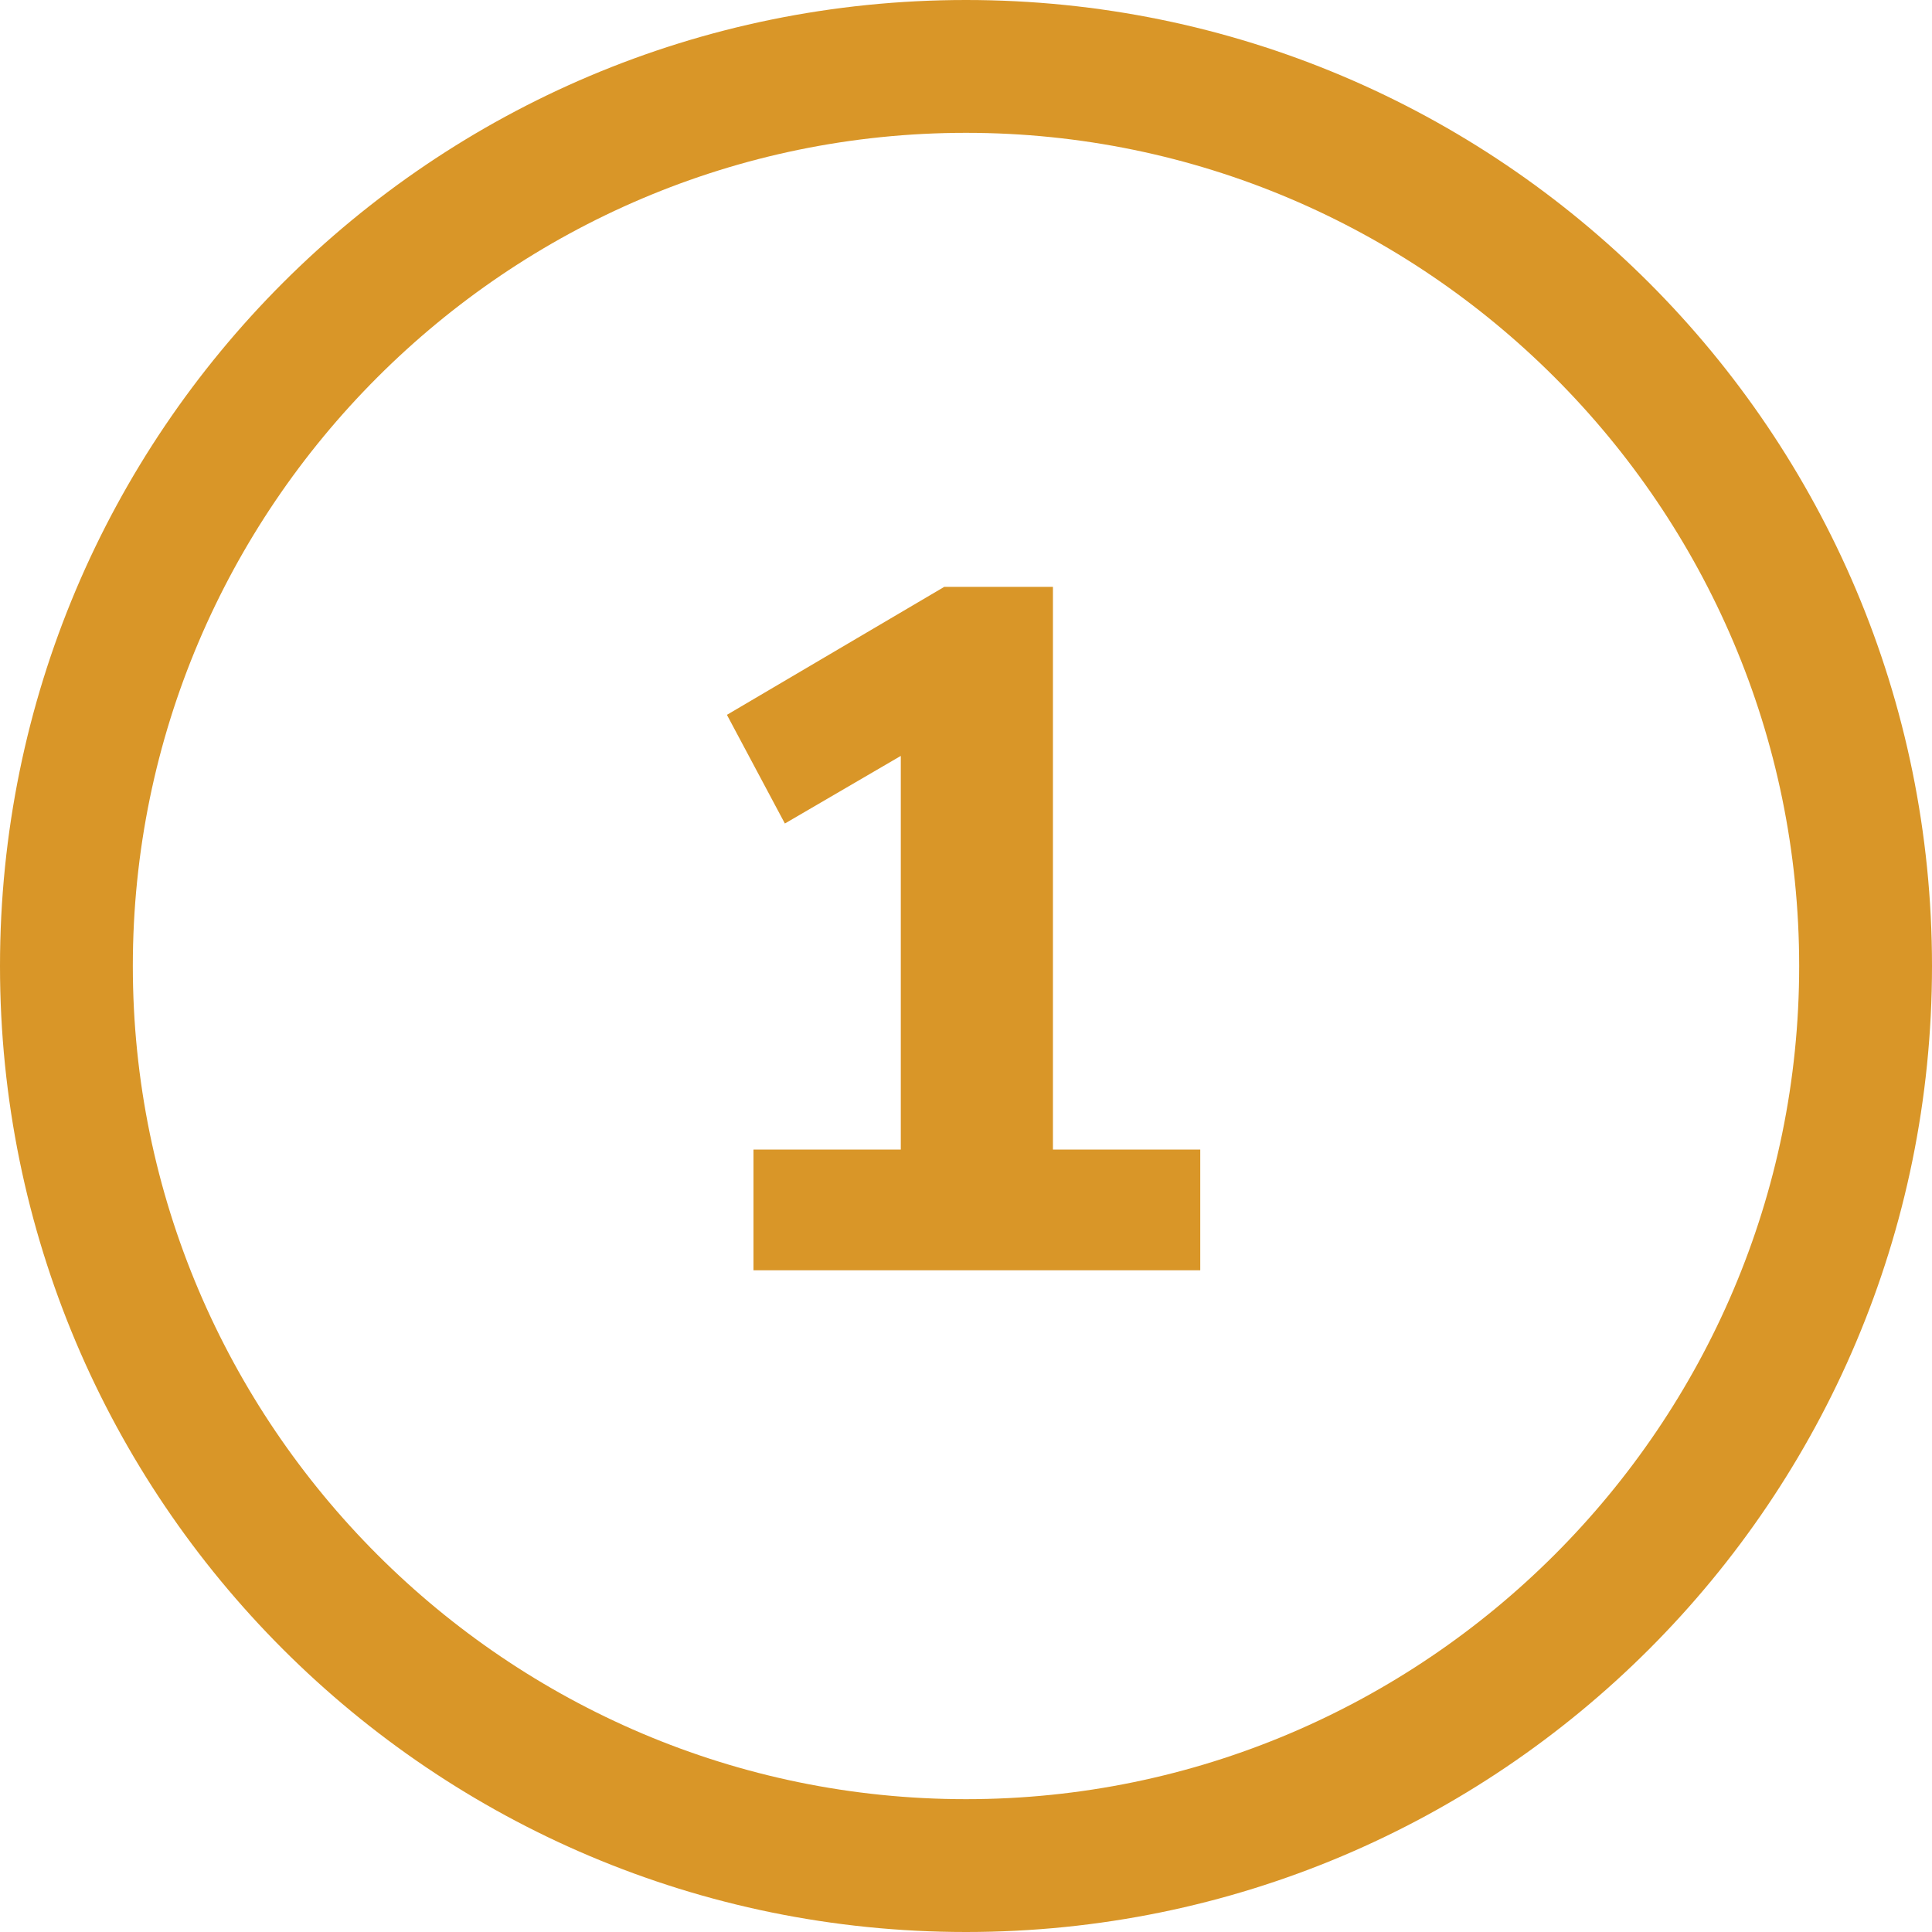
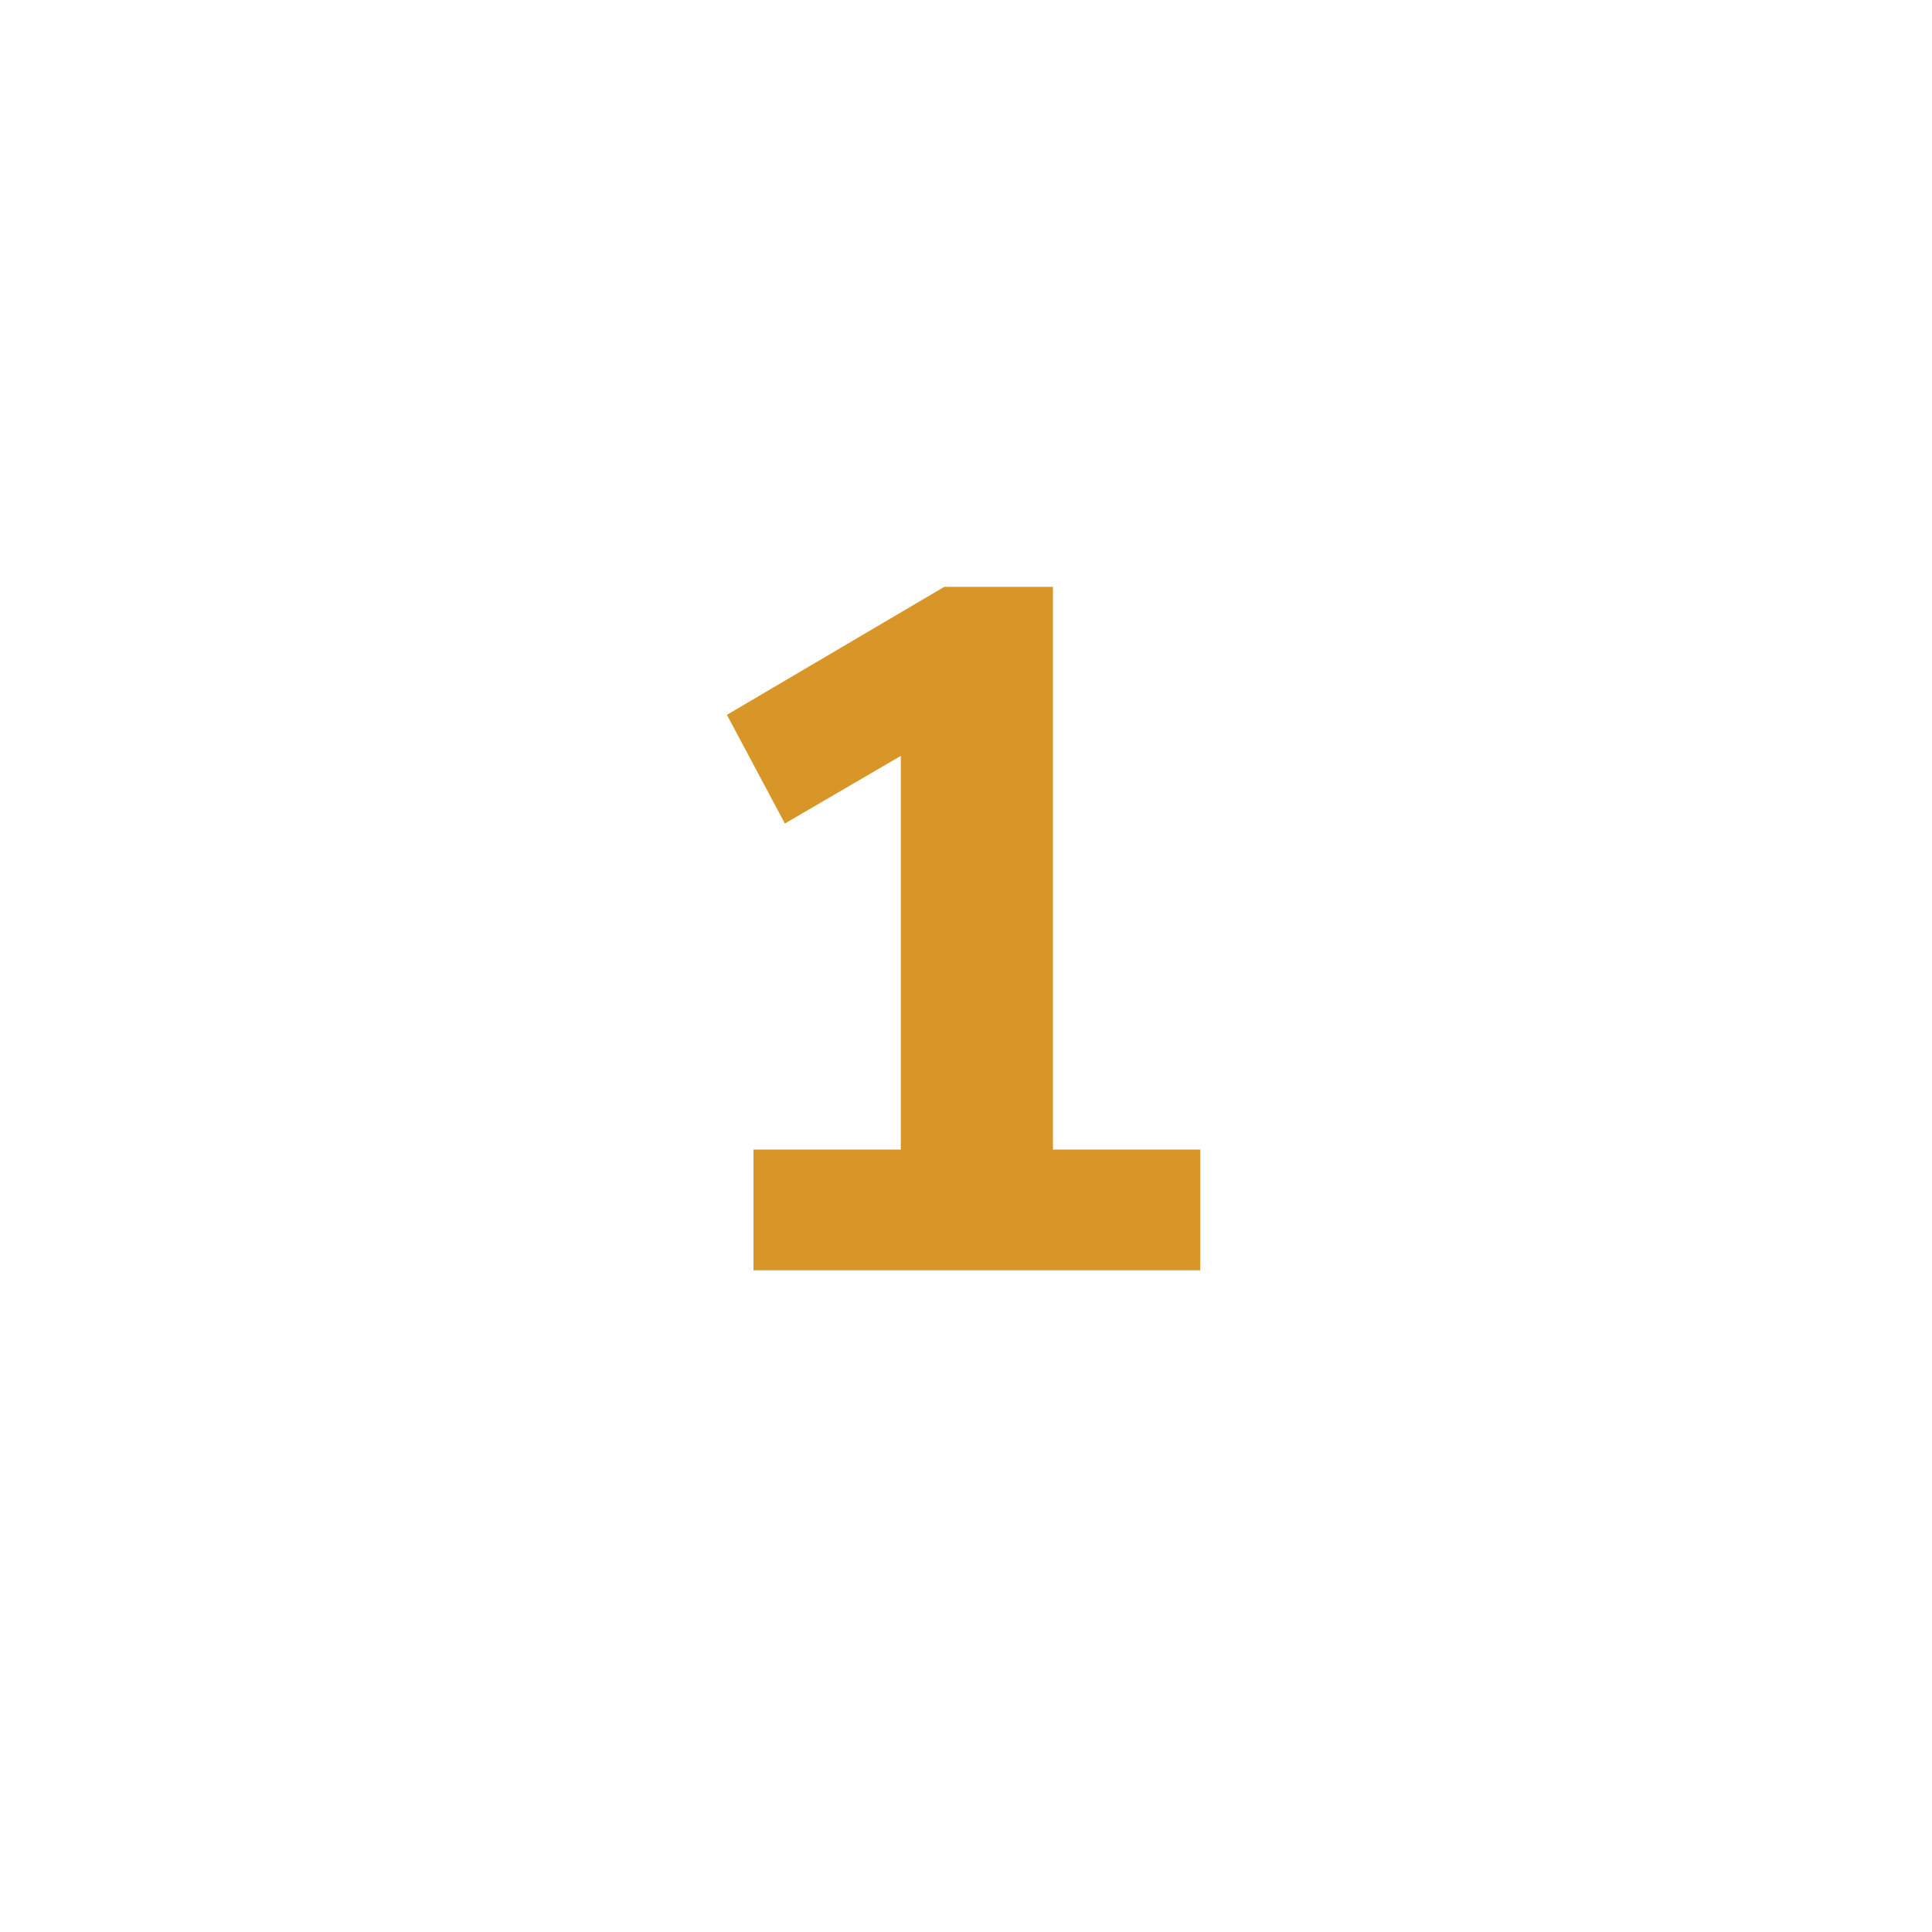
<svg xmlns="http://www.w3.org/2000/svg" version="1.1" id="Layer_1" x="0px" y="0px" viewBox="0 0 80 80" style="enable-background:new 0 0 80 80;" xml:space="preserve">
  <style type="text/css"> .st0{fill:#D99628;} </style>
  <g>
-     <path class="st0" d="M40,80c22.1,0,40-17.9,40-40C80,17.9,62.1,0,40,0S0,17.9,0,40C0,62.1,17.9,80,40,80z M40,5.5 C59,5.5,74.5,21,74.5,40C74.5,59,59,74.5,40,74.5C21,74.5,5.5,59,5.5,40C5.5,21,21,5.5,40,5.5z" />
-   </g>
+     </g>
  <g>
    <path class="st0" d="M49.7,47.6v5H31.2v-5h6.1V31.3l-4.8,2.8l-2.4-4.5l9-5.3h4.5v23.3H49.7z" />
  </g>
</svg>